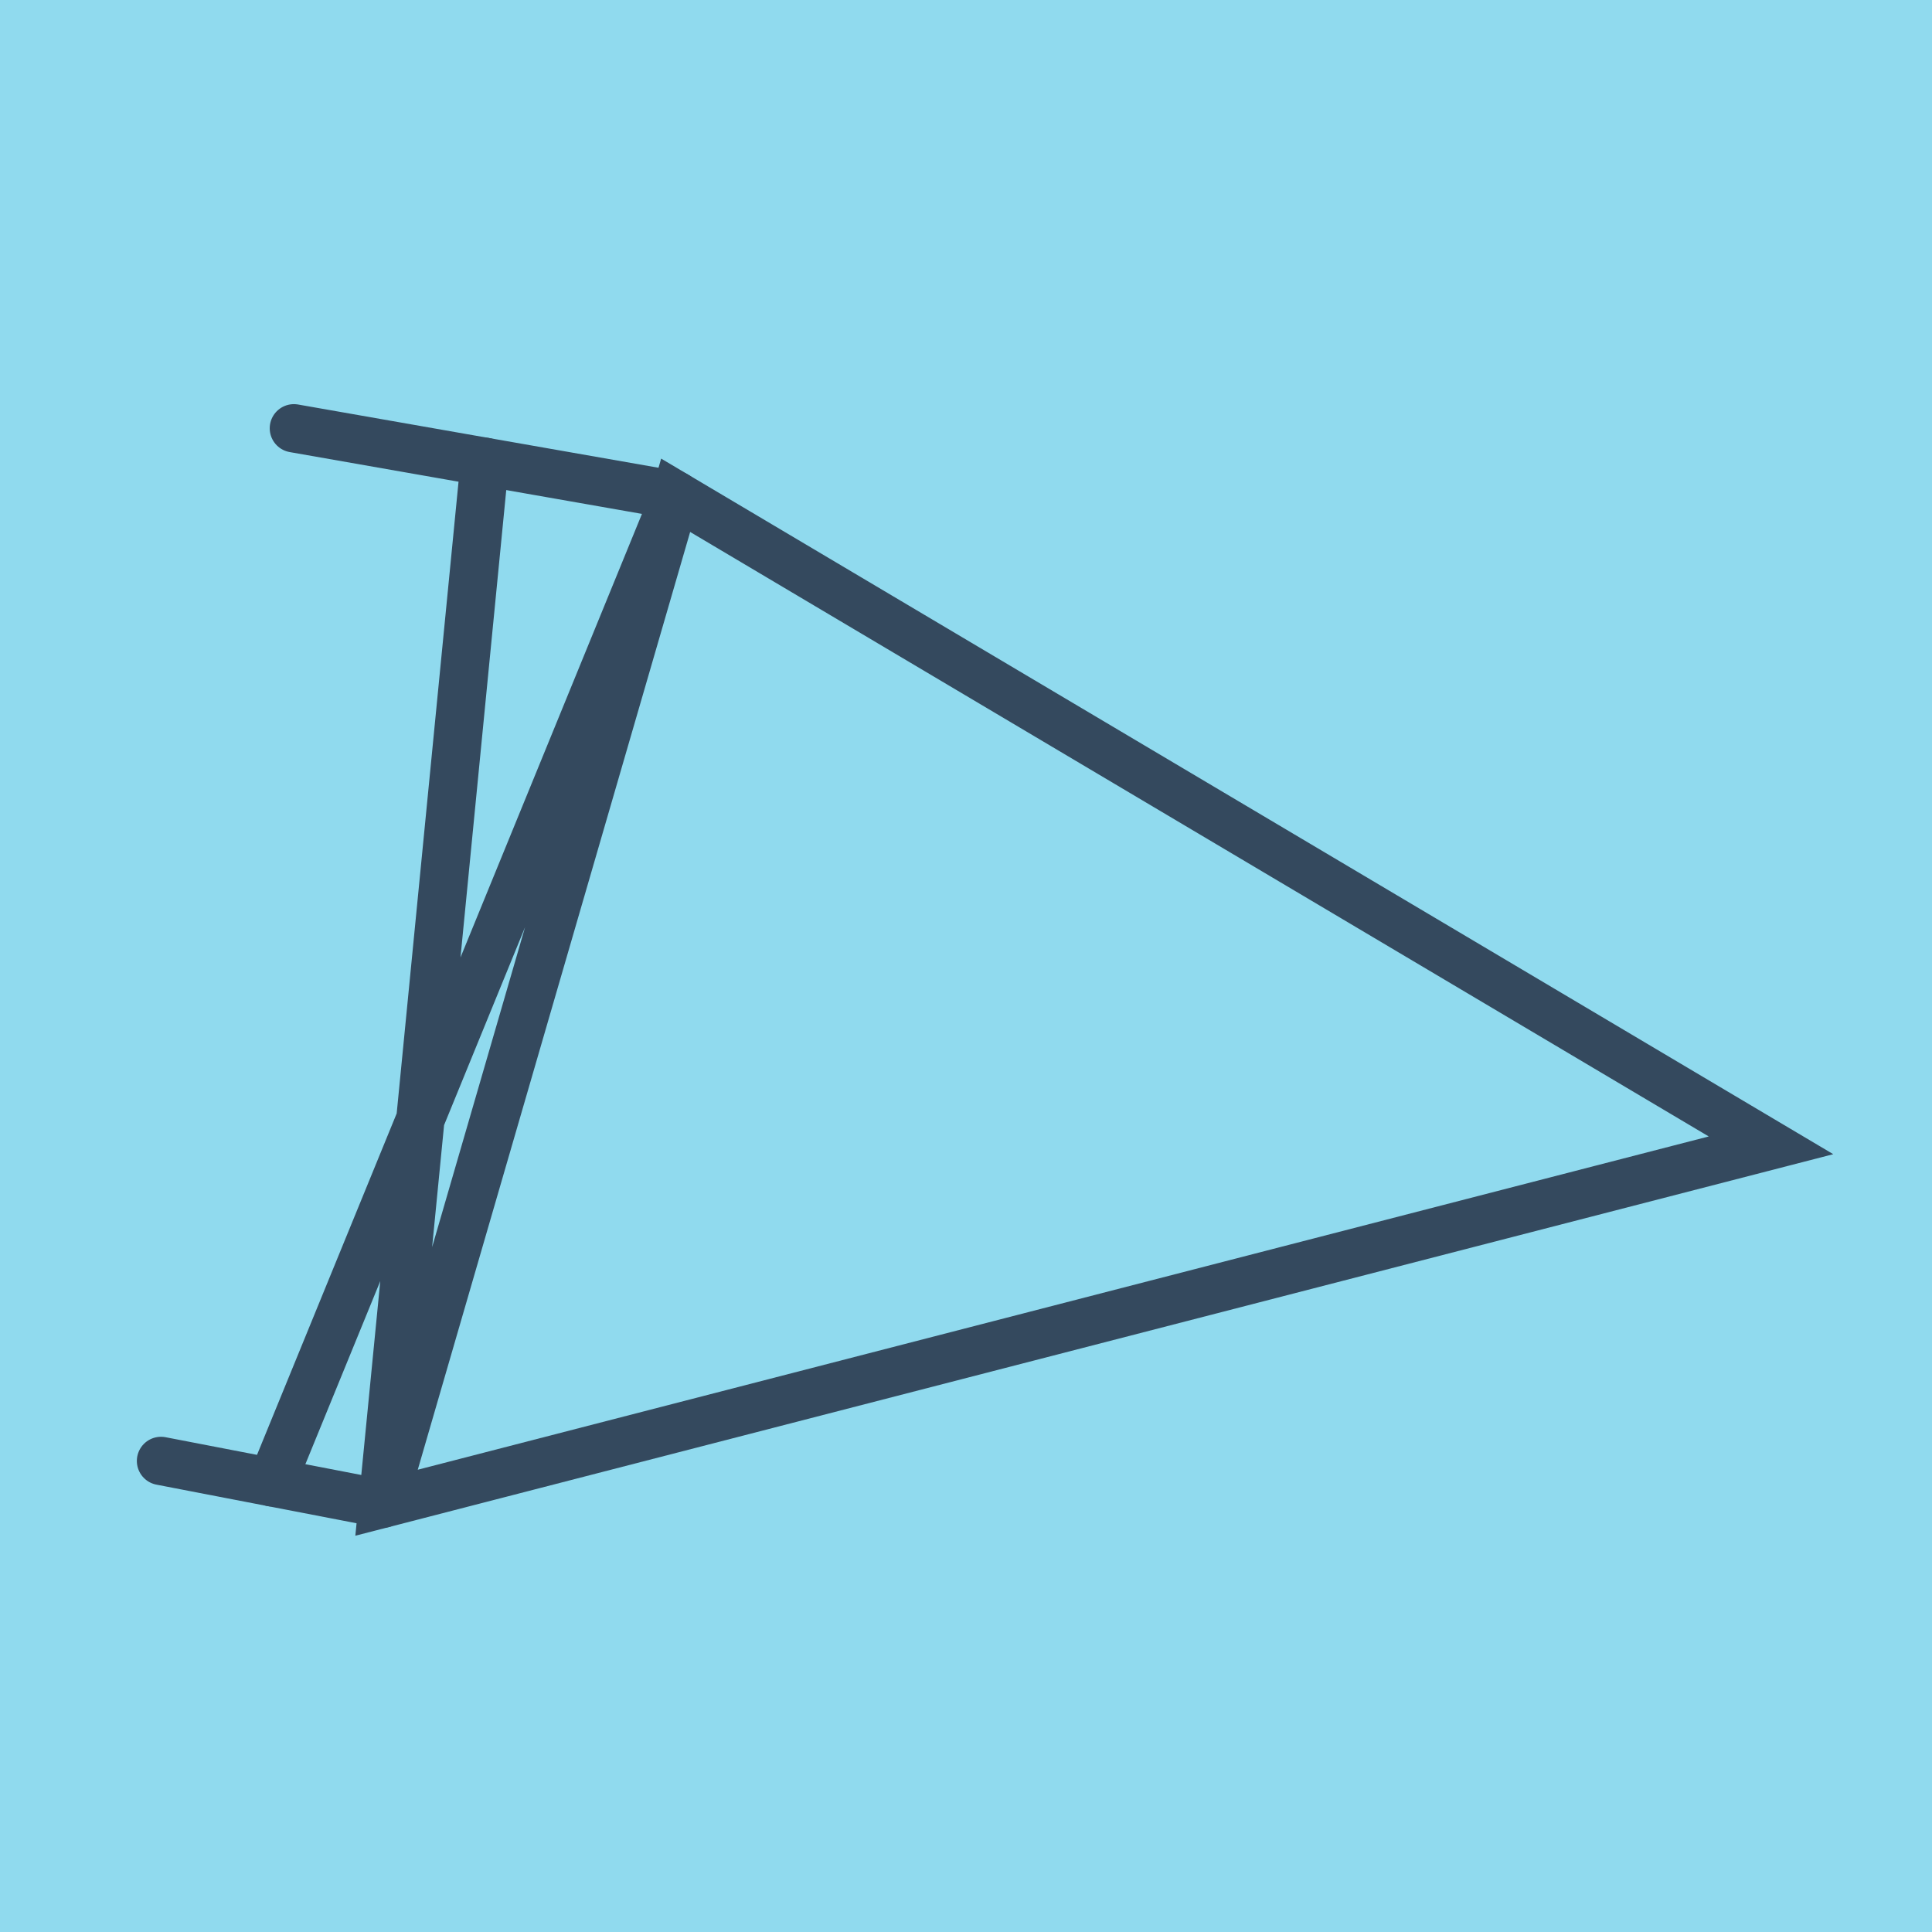
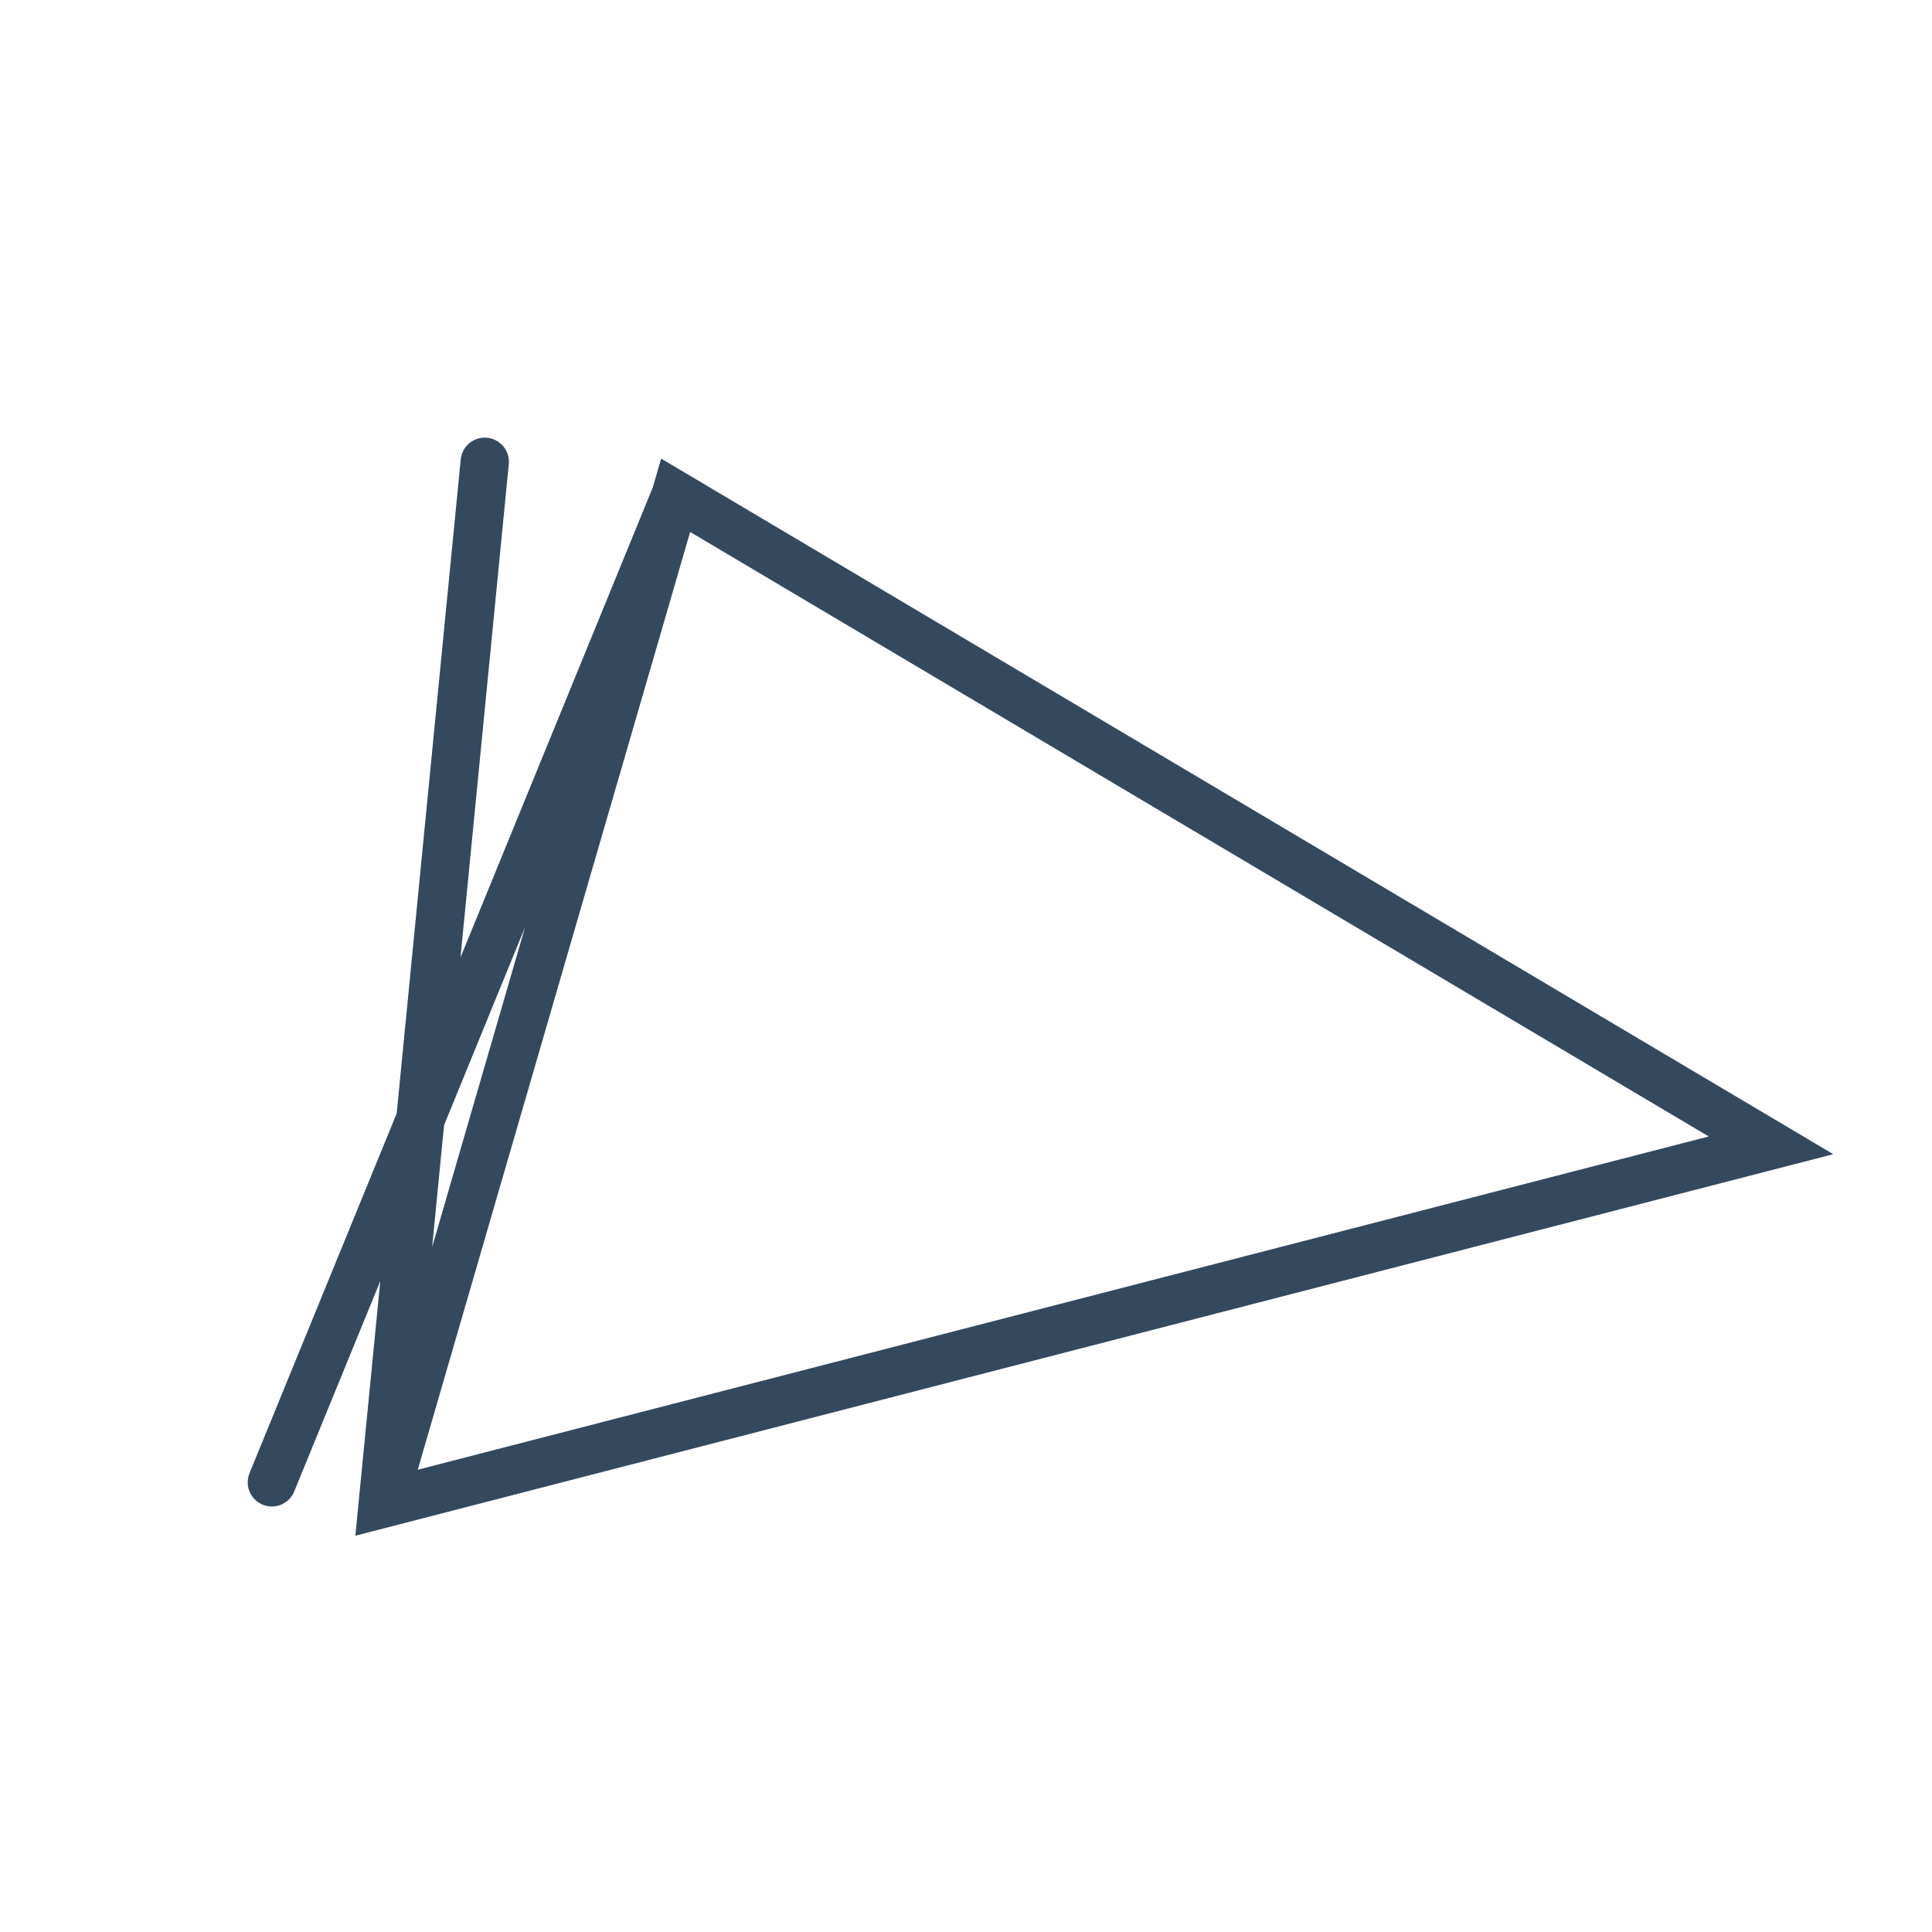
<svg xmlns="http://www.w3.org/2000/svg" viewBox="-10 -10 120 120" preserveAspectRatio="xMidYMid meet">
-   <path style="fill:#90daee" d="M-10-10h120v120H-10z" />
-   <polyline stroke-linecap="round" points="8.253,16.602 31.966,20.763 " style="fill:none;stroke:#34495e;stroke-width: 3px" />
-   <polyline stroke-linecap="round" points="13.773,83.398 0,80.741 " style="fill:none;stroke:#34495e;stroke-width: 3px" />
  <polyline stroke-linecap="round" points="20.109,18.682 13.773,83.398 100,61.138 31.966,20.763 13.773,83.398 31.966,20.763 6.886,82.07 " style="fill:none;stroke:#34495e;stroke-width: 3px" />
</svg>